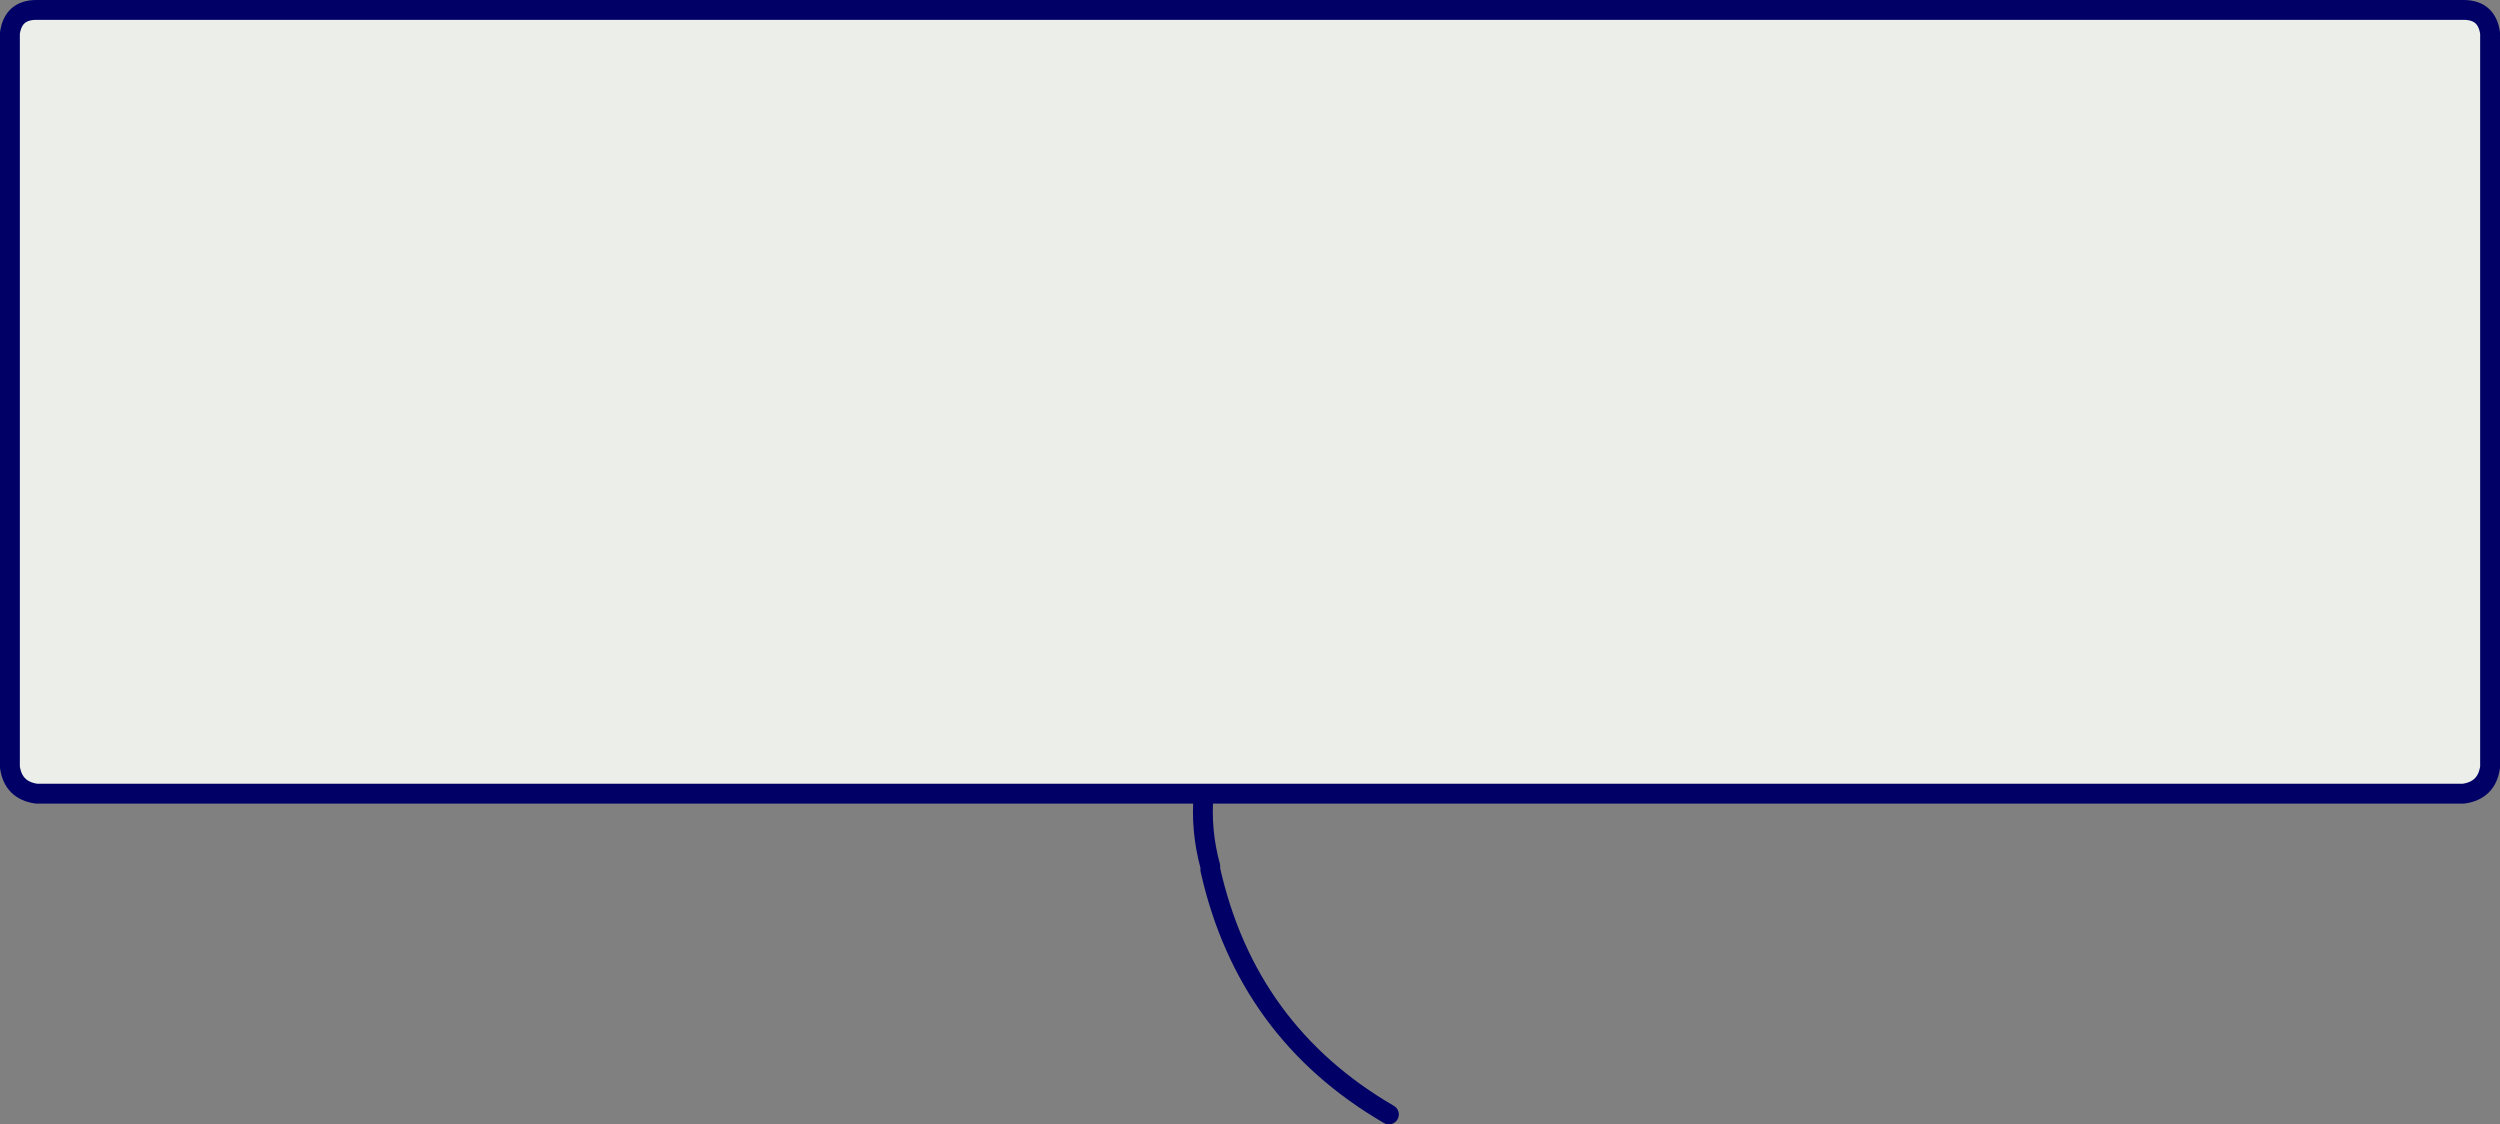
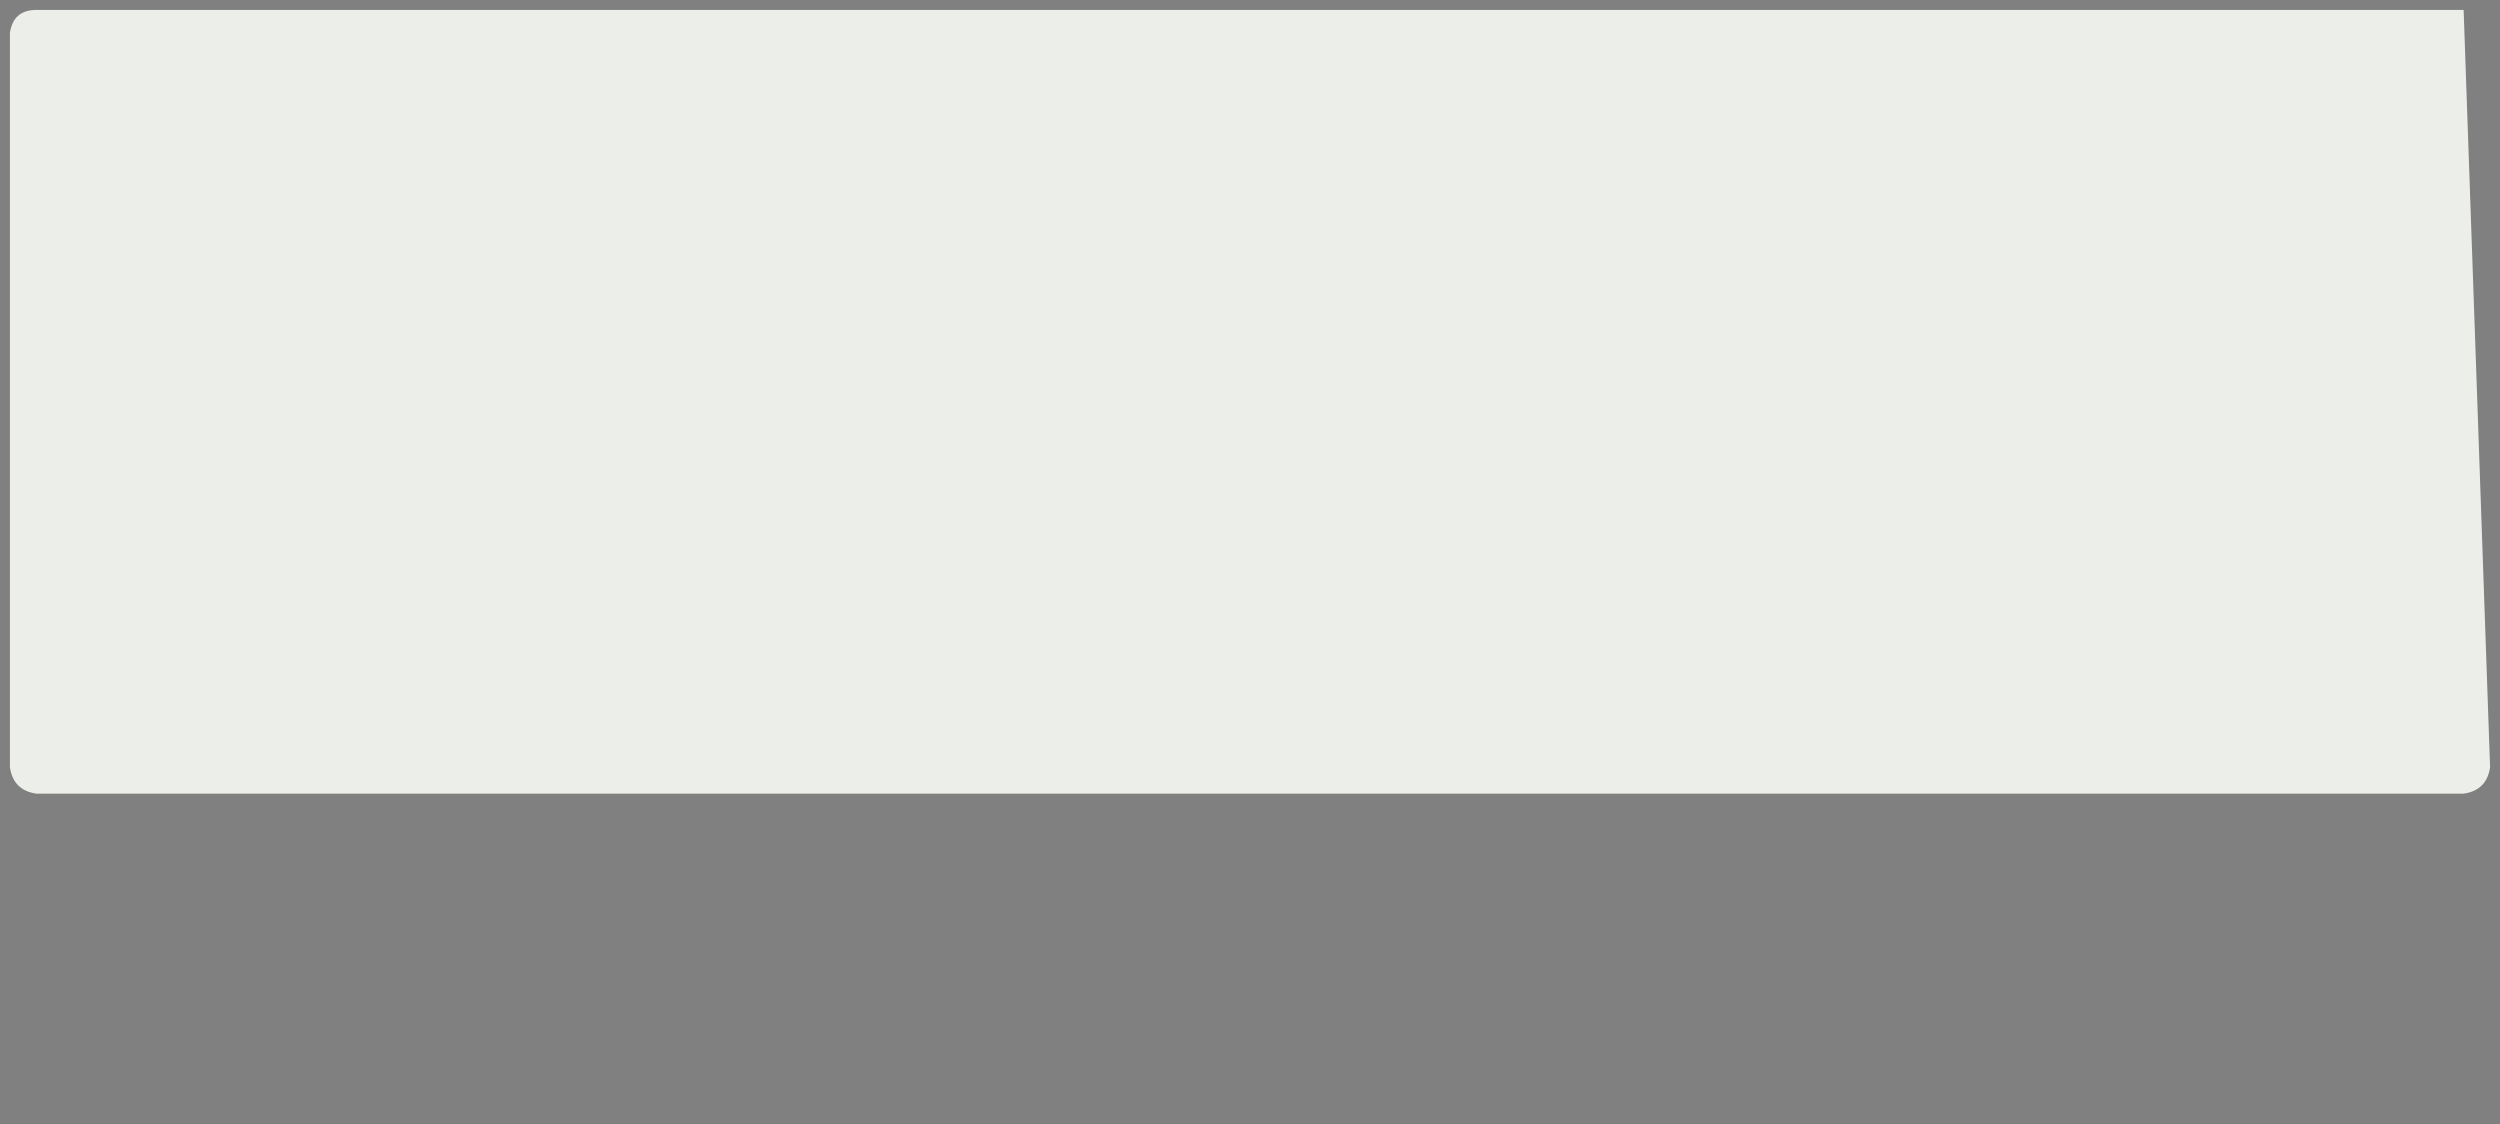
<svg xmlns="http://www.w3.org/2000/svg" height="17.0px" width="37.8px">
  <rect width="100%" height="100%" fill="#808080" stroke="none" />
  <g transform="matrix(1.0, 0.0, 0.0, 1.0, 3.9, 0.15)">
-     <path d="M33.35 0.0 Q33.7 0.0 33.75 0.35 L33.75 11.45 Q33.7 11.8 33.35 11.85 L-3.35 11.85 Q-3.7 11.8 -3.75 11.45 L-3.75 0.35 Q-3.7 0.0 -3.35 0.0 L33.35 0.0" fill="#ecefe9" fill-rule="evenodd" stroke="none" />
-     <path d="M33.35 0.0 L-3.35 0.0 Q-3.7 0.0 -3.75 0.35 L-3.75 11.45 Q-3.7 11.8 -3.35 11.85 L33.35 11.85 Q33.7 11.8 33.75 11.45 L33.75 0.35 Q33.7 0.0 33.35 0.0 M14.3 11.85 Q14.25 12.4 14.4 12.95 M17.1 16.7 Q14.95 15.45 14.4 13.0" fill="none" stroke="#000066" stroke-linecap="round" stroke-linejoin="round" stroke-width="0.3" />
-     <path d="M12.25 11.85 L13.95 11.85" fill="none" stroke="#000066" stroke-linecap="round" stroke-linejoin="round" stroke-width="0.15" />
+     <path d="M33.35 0.0 L33.75 11.45 Q33.7 11.8 33.35 11.85 L-3.35 11.85 Q-3.7 11.8 -3.75 11.45 L-3.75 0.35 Q-3.7 0.0 -3.35 0.0 L33.35 0.0" fill="#ecefe9" fill-rule="evenodd" stroke="none" />
  </g>
</svg>